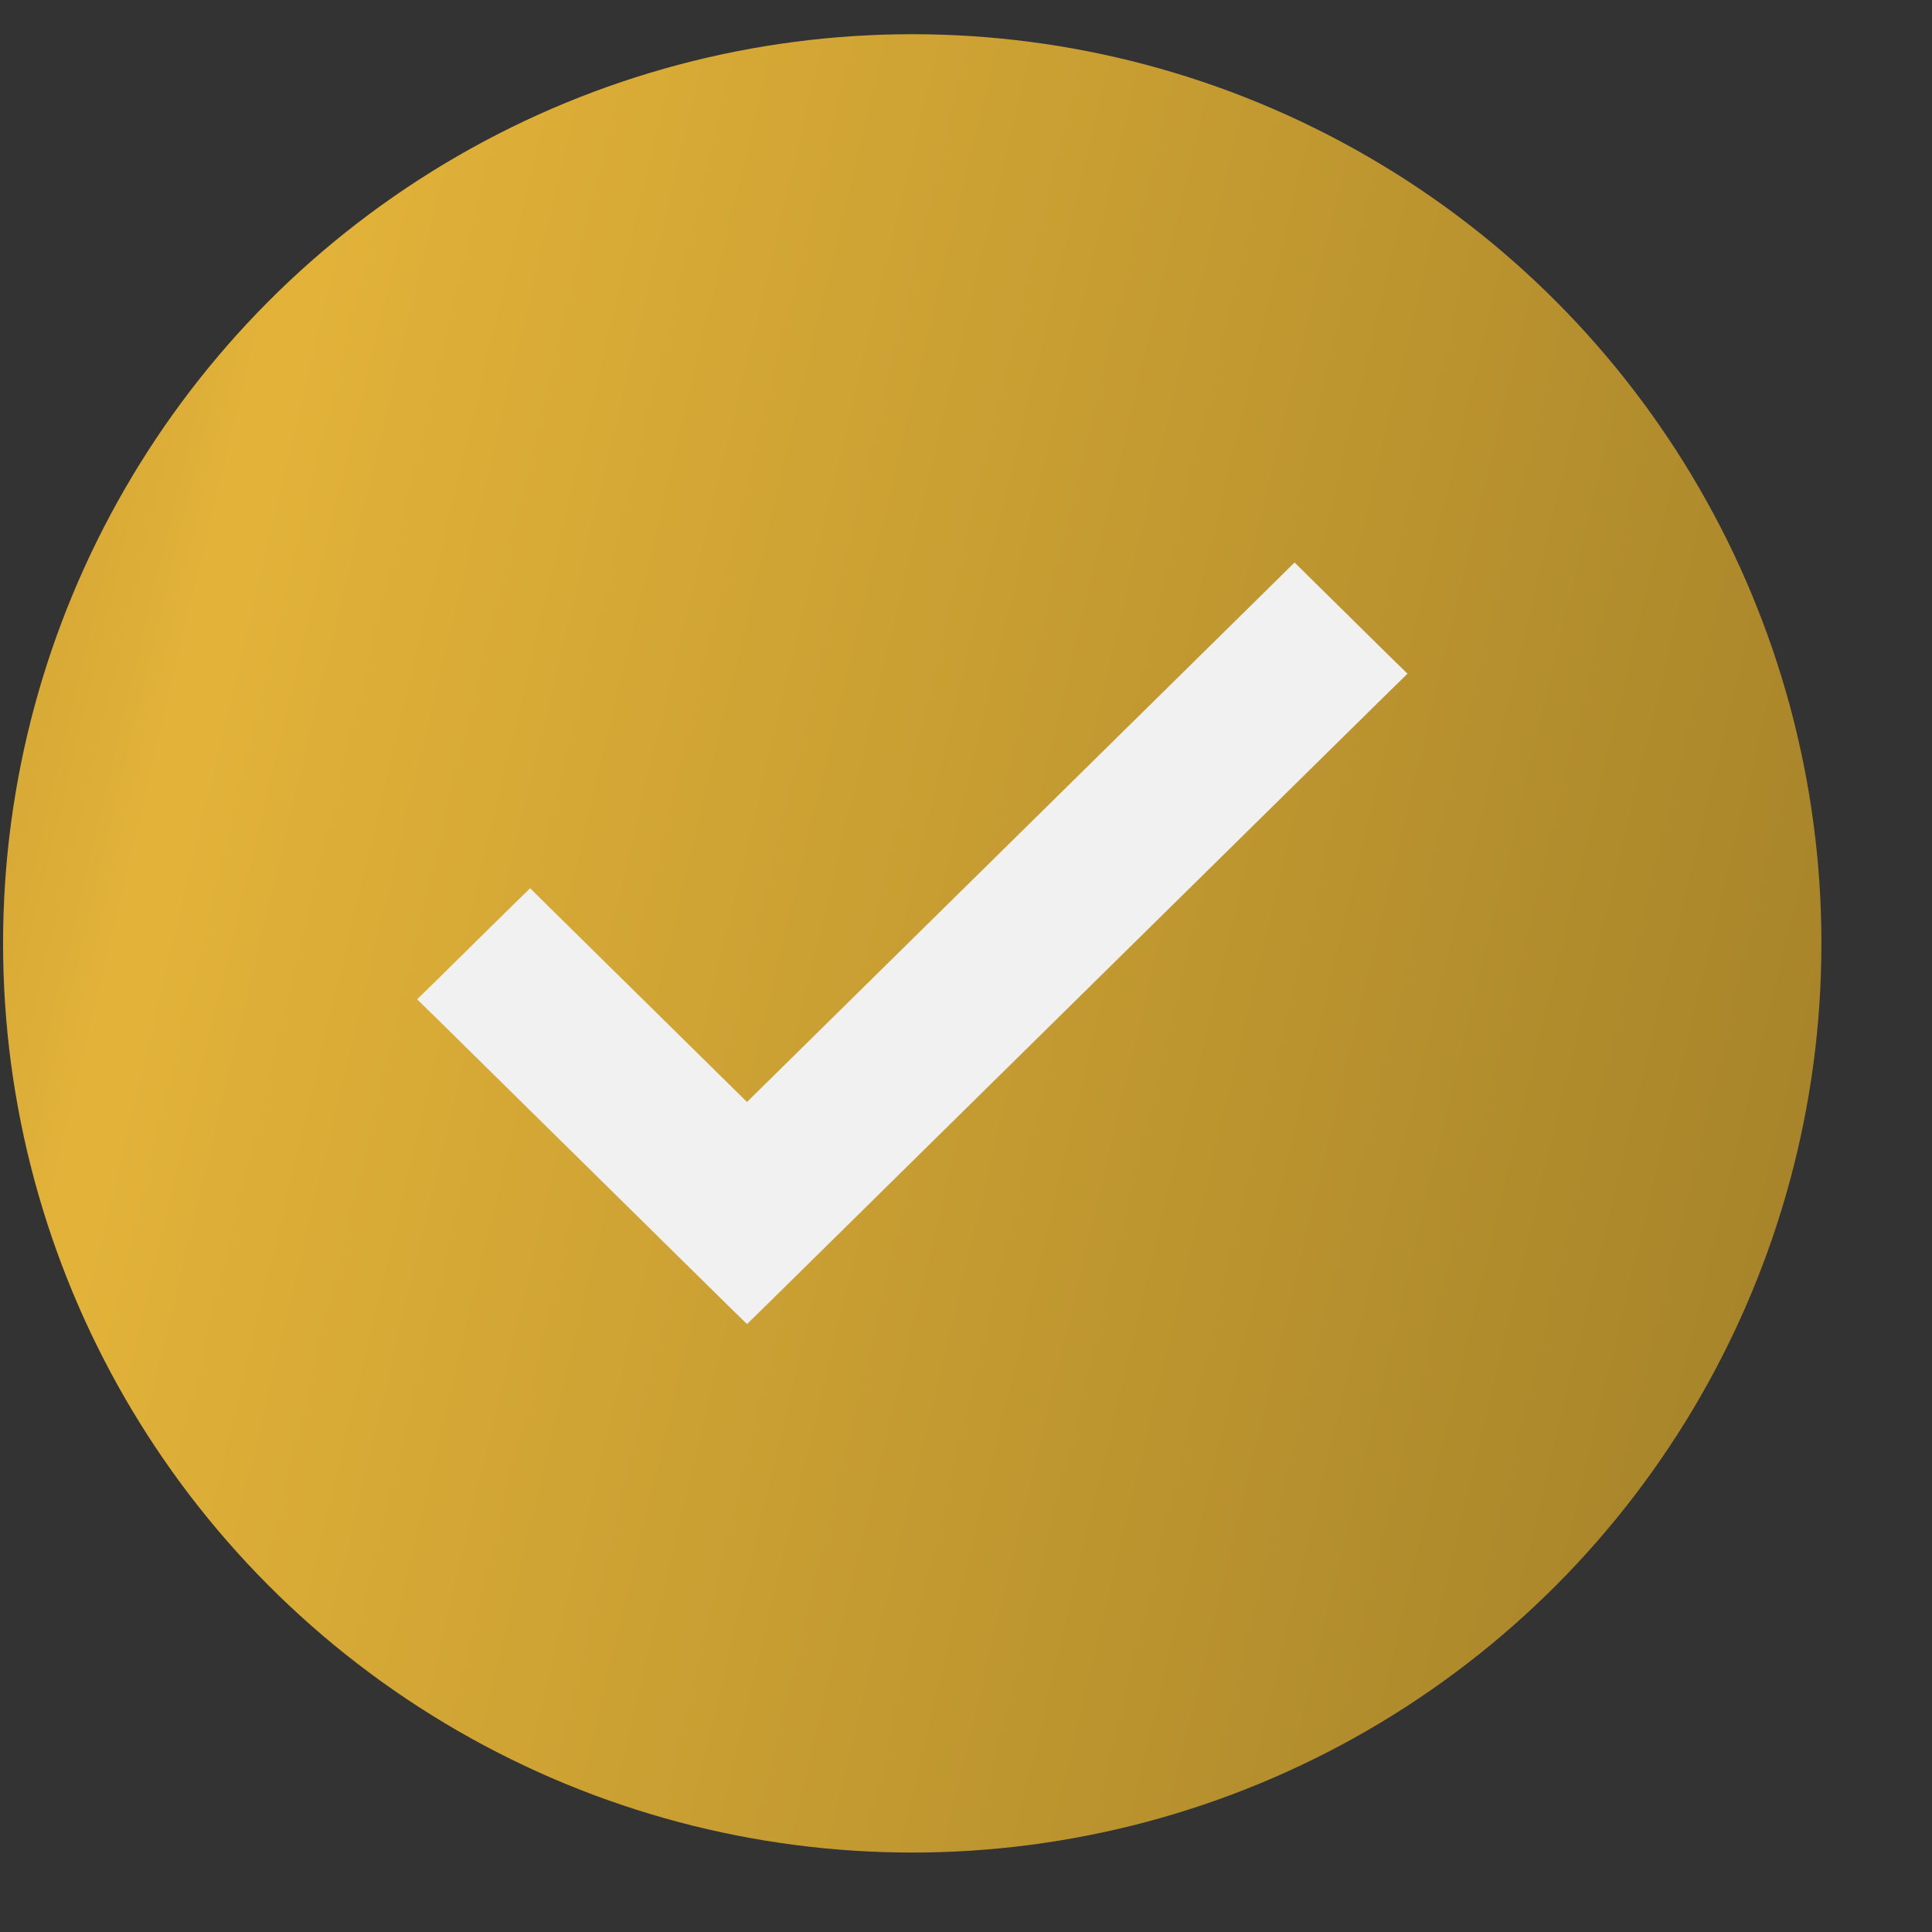
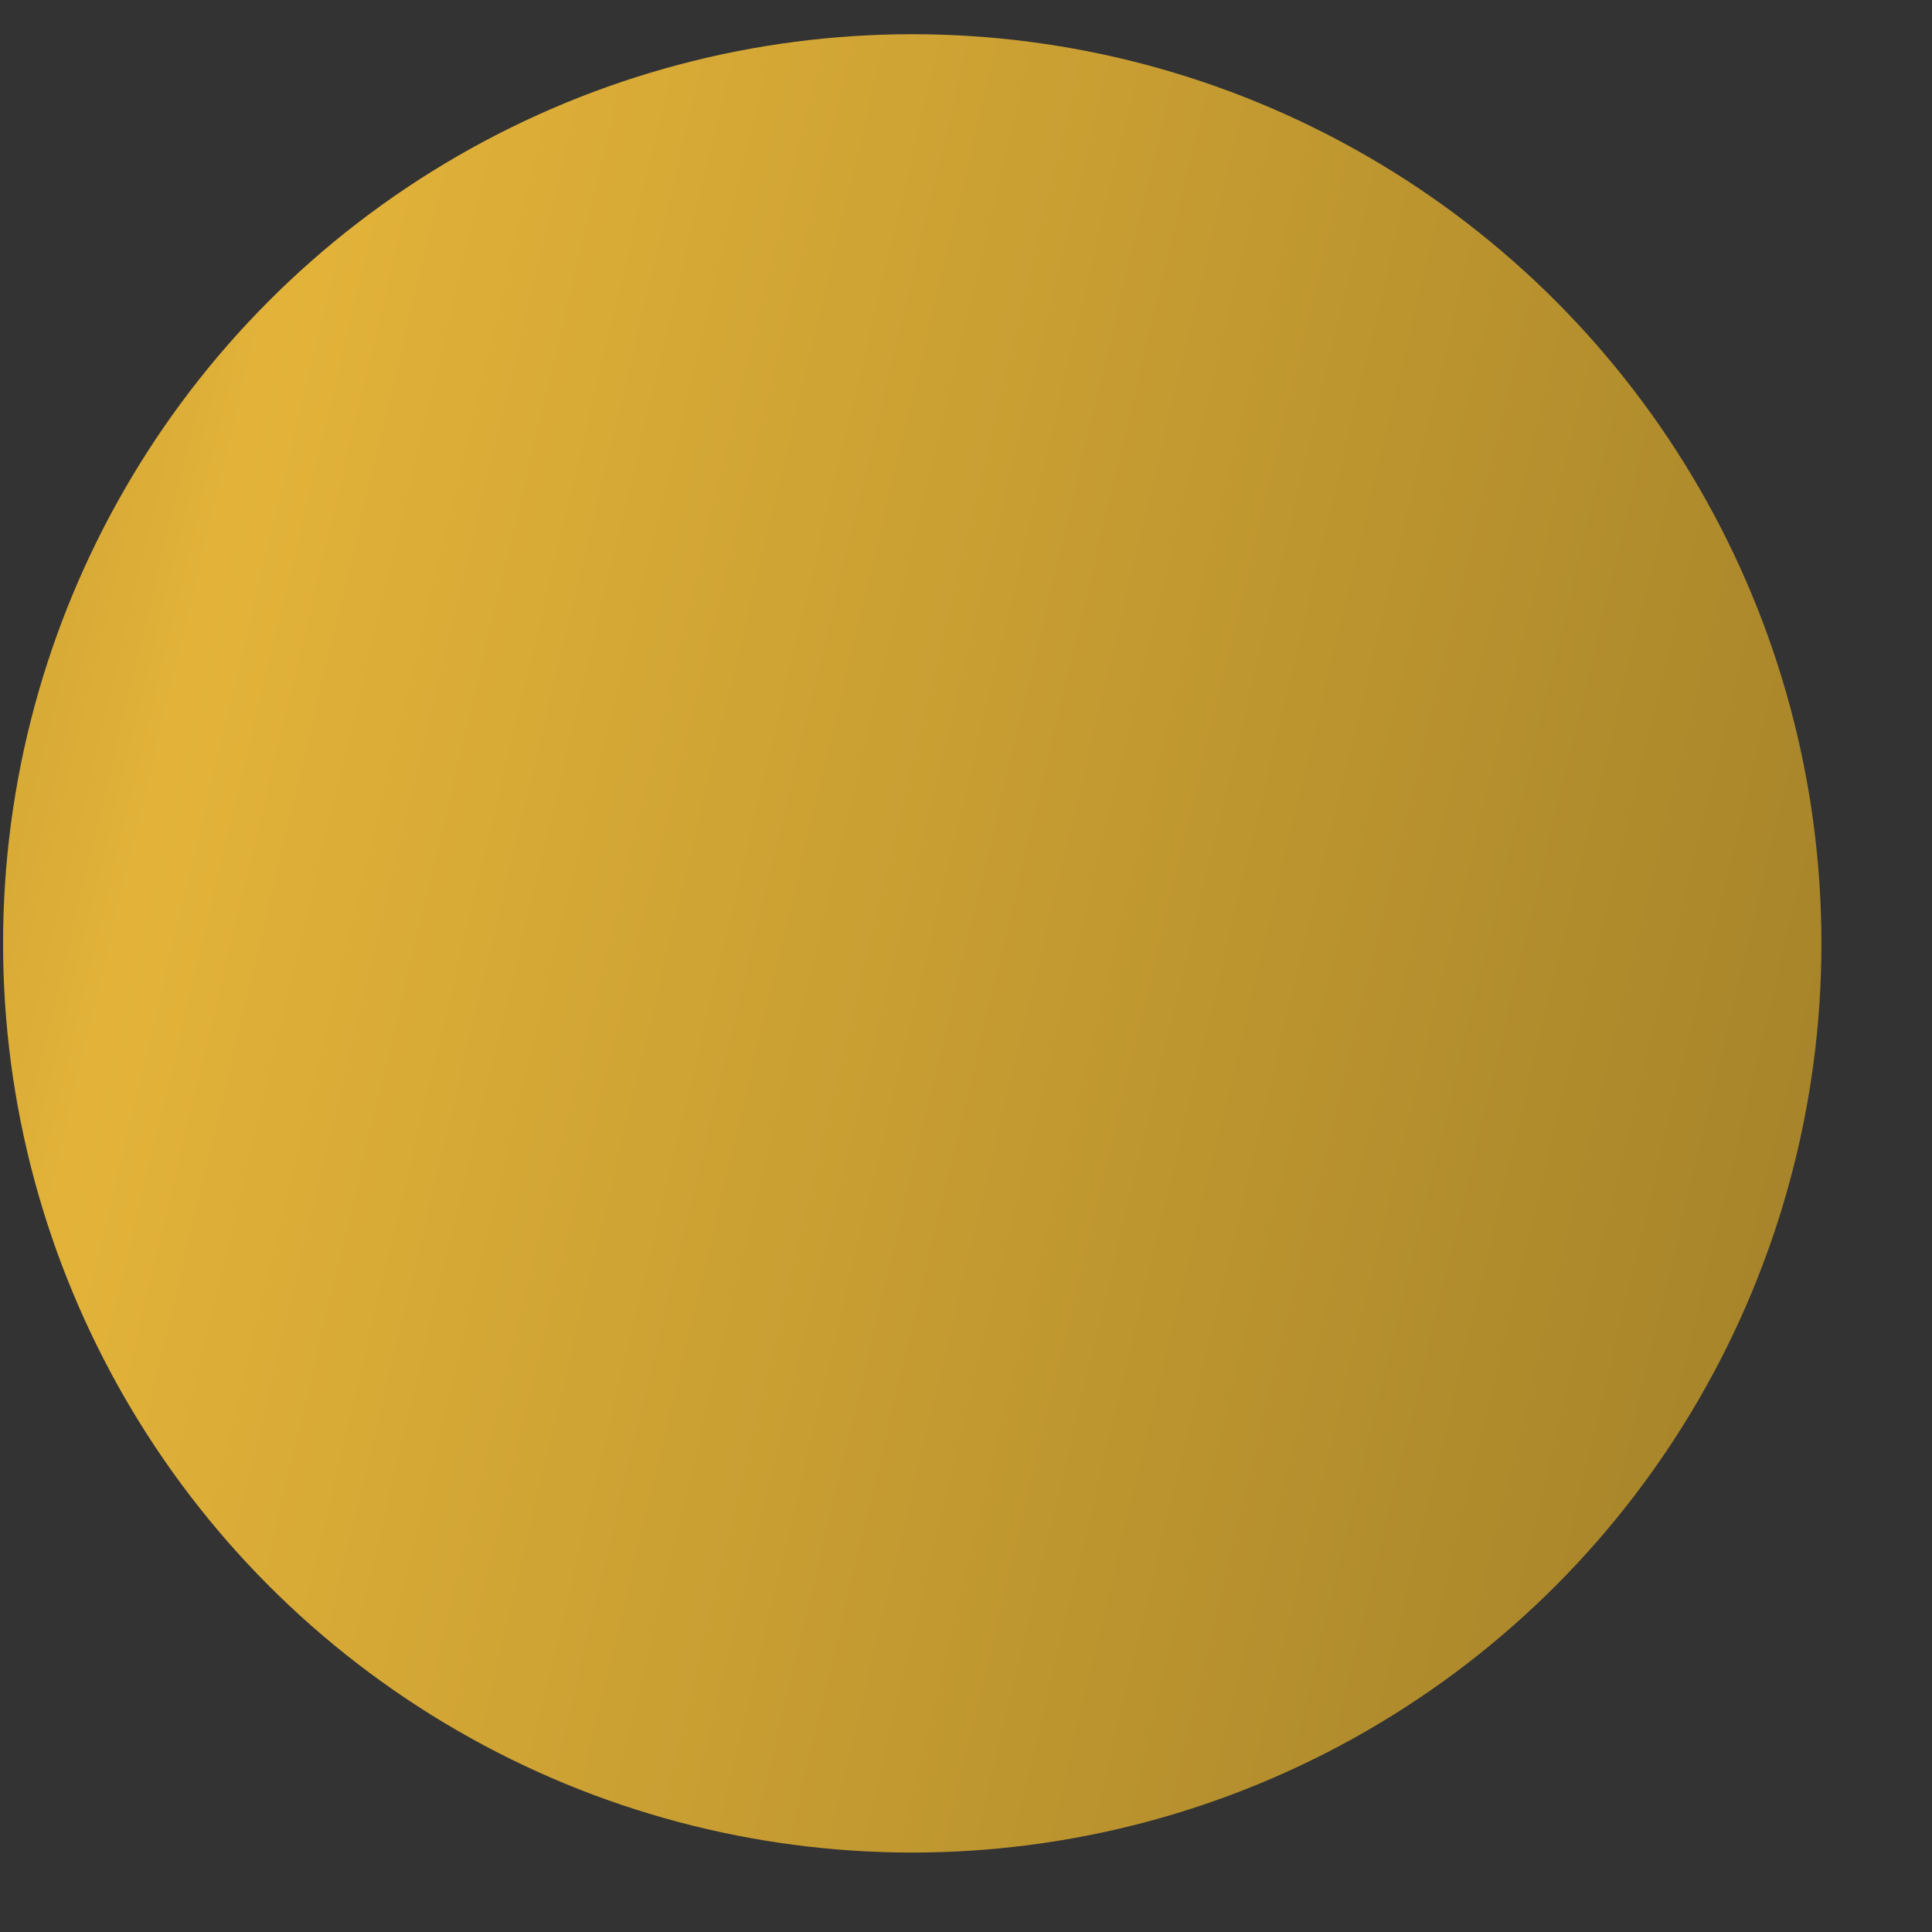
<svg xmlns="http://www.w3.org/2000/svg" width="17" height="17" viewBox="0 0 17 17" fill="none">
  <rect x="0" y="0" width="17" height="17" fill="#333333" stroke="none" />
  <circle cx="8.027" cy="8.301" r="8" fill="url(#paint0_linear_2262_4030)" />
-   <path d="M4.751 8.077L4.664 7.991L4.576 8.077L3.94 8.704L3.849 8.793L3.94 8.882L6.485 11.39L6.573 11.476L6.661 11.39L12.115 6.017L12.206 5.928L12.115 5.839L11.479 5.212L11.391 5.125L11.303 5.212L6.573 9.872L4.751 8.077Z" fill="#F1F1F1" stroke="#F1F1F1" stroke-width="0.25" />
  <defs>
    <linearGradient id="paint0_linear_2262_4030" x1="-4.763" y1="-21.227" x2="21.742" y2="-14.9" gradientUnits="userSpaceOnUse">
      <stop stop-color="#755D1D" />
      <stop offset="0.462" stop-color="#E3B339" />
      <stop offset="1" stop-color="#A8852A" />
    </linearGradient>
  </defs>
</svg>